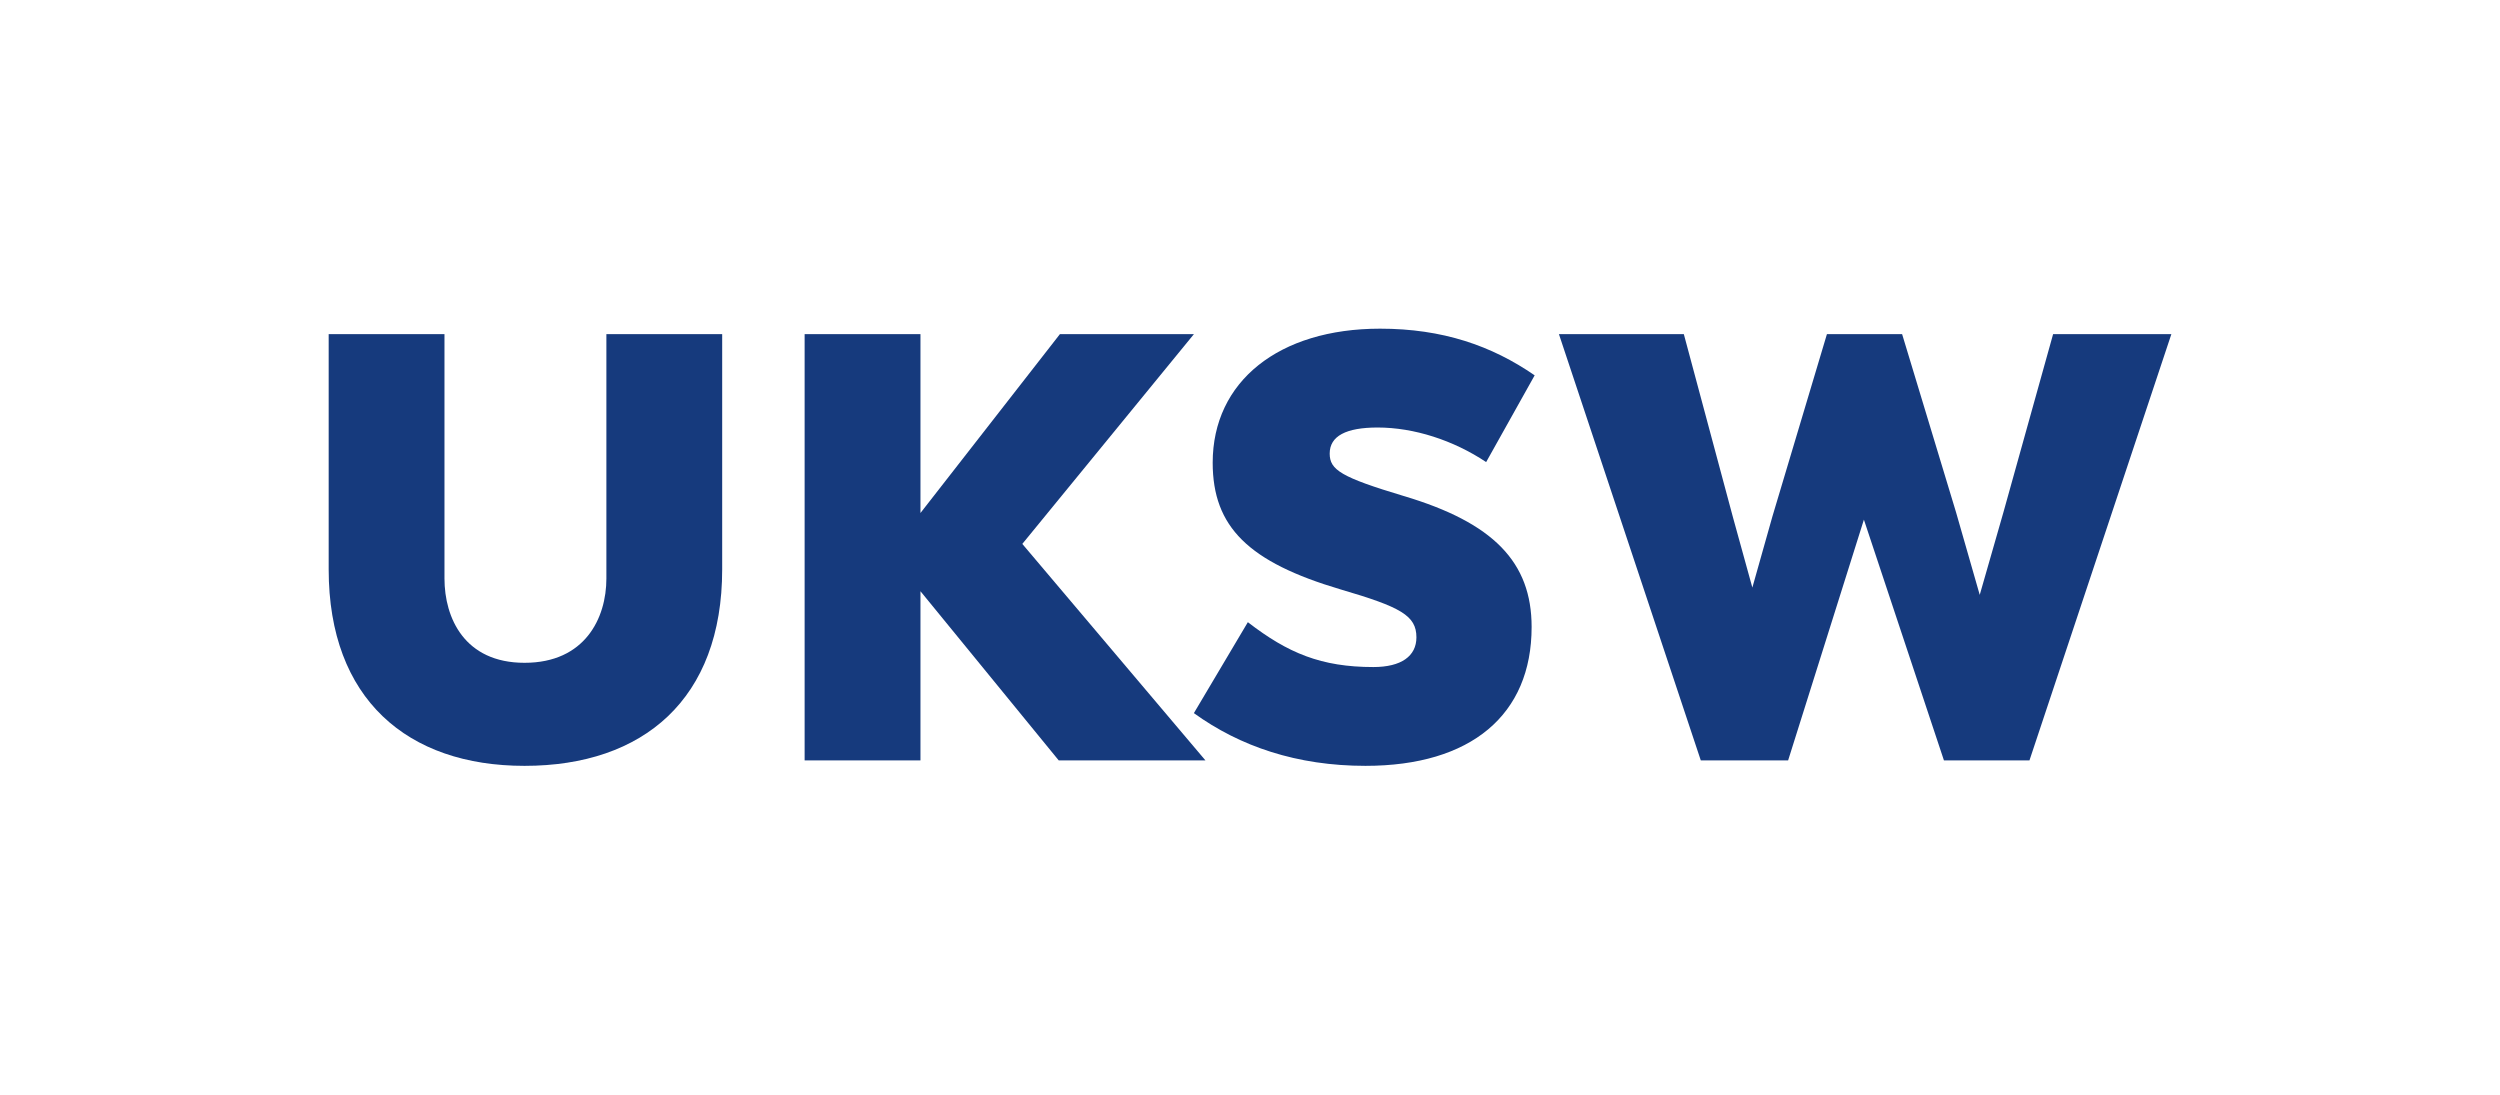
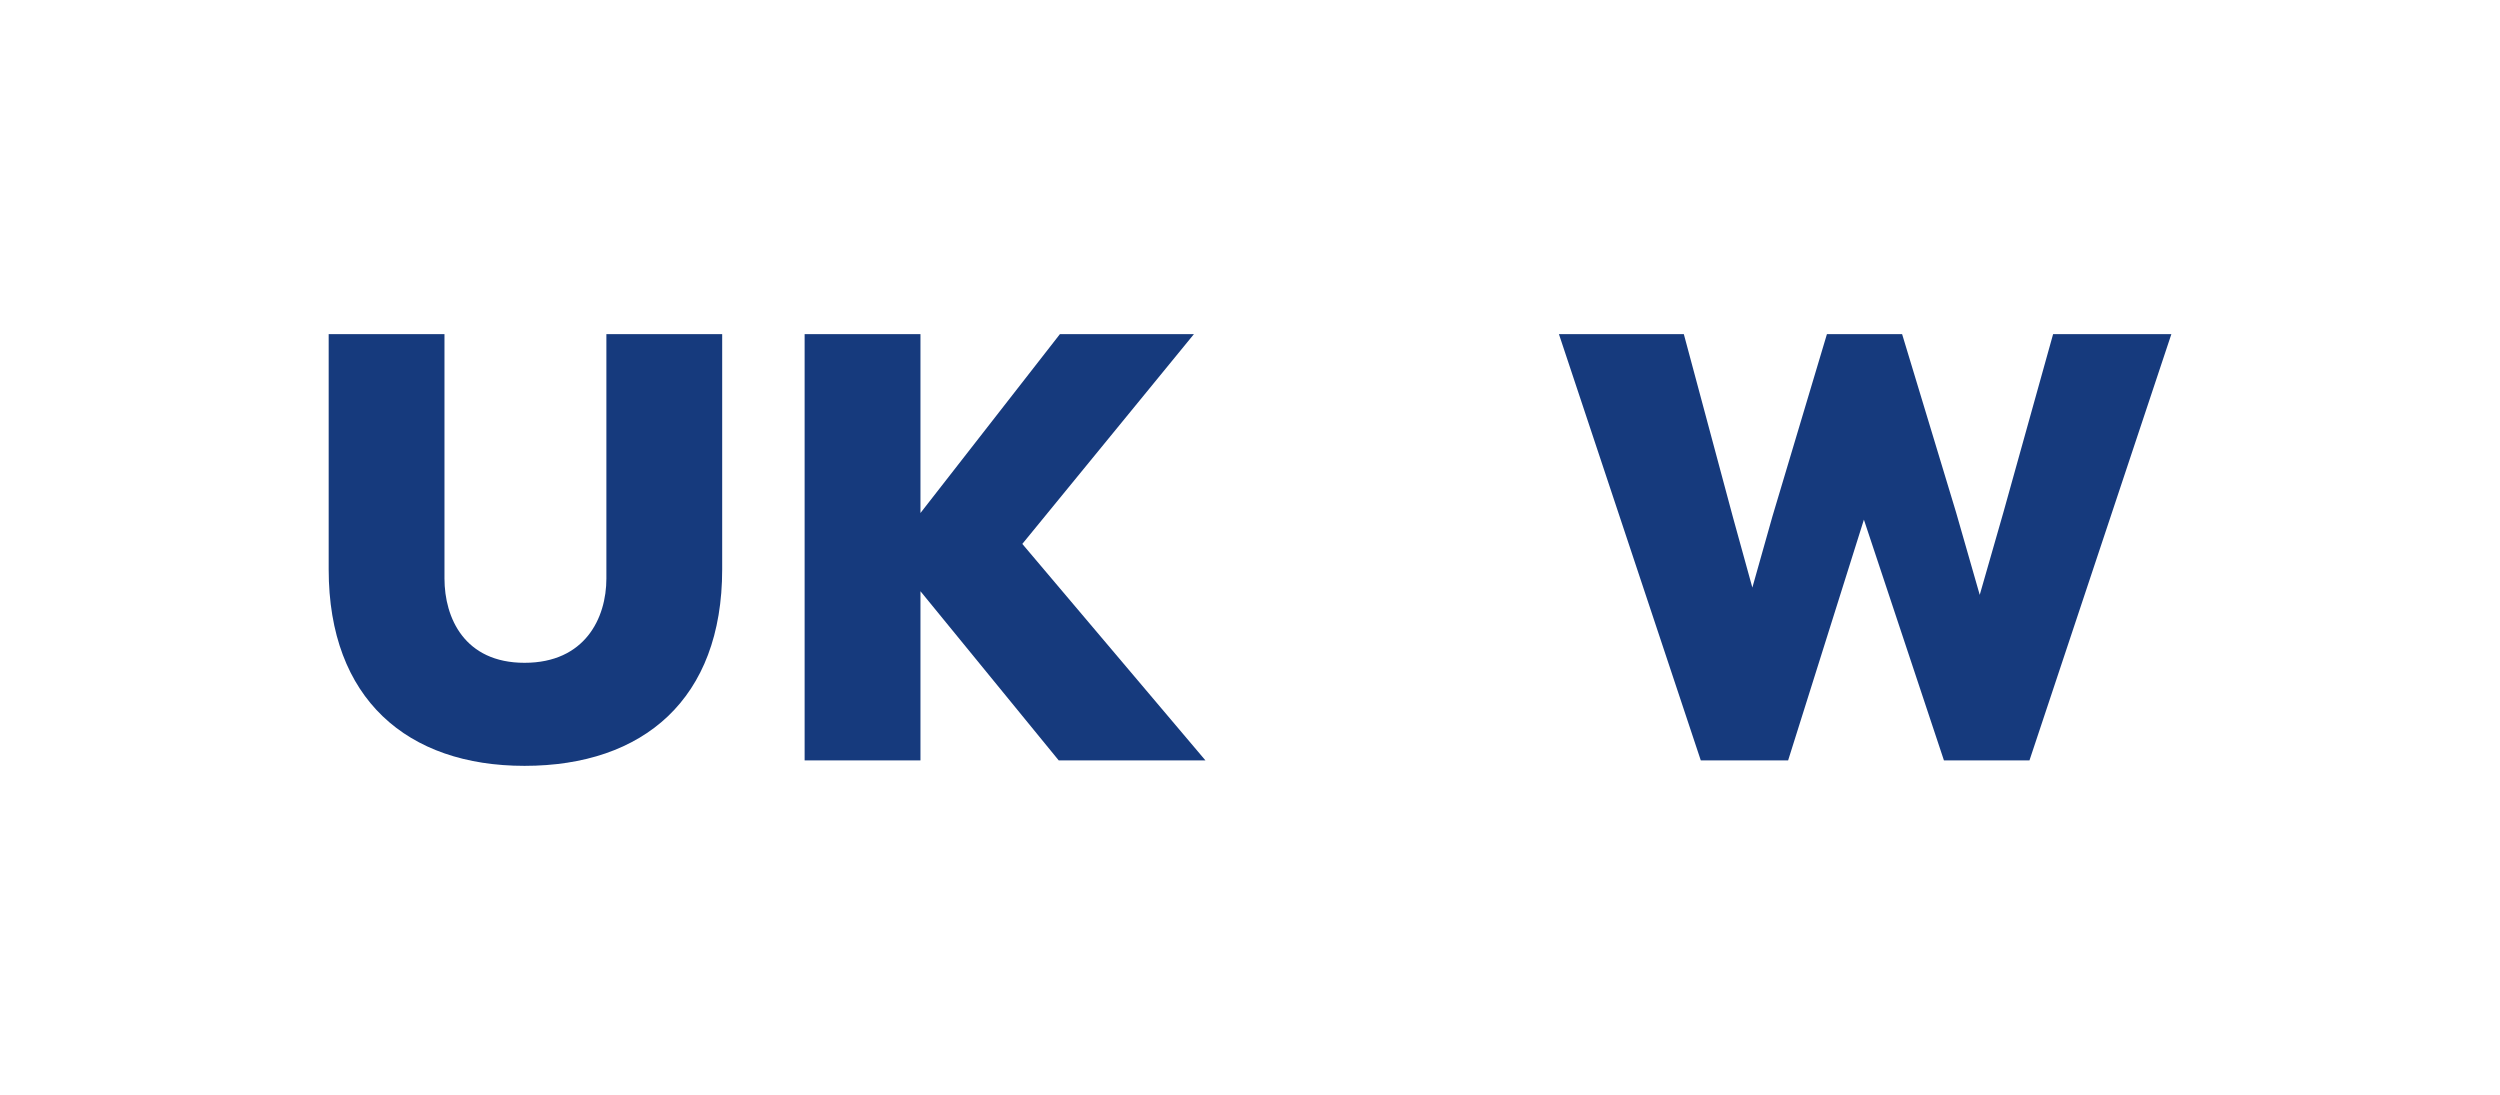
<svg xmlns="http://www.w3.org/2000/svg" version="1.1" id="Layer_1" x="0px" y="0px" viewBox="0 0 623.49 272.97" style="enable-background:new 0 0 623.49 272.97;" xml:space="preserve">
  <style type="text/css">
	.st0{fill:#163A7D;}
	.st1{fill:none;}
</style>
  <g>
    <g>
      <path class="st0" d="M81.97,142V83.33h28.88v60.95c0,9.83,4.99,21.02,19.96,21.02c15.12,0,20.42-11.19,20.42-21.02V83.33h28.88    V142c0,32.36-19.66,49-49.3,49C101.63,191,81.97,174.37,81.97,142z" />
      <path class="st0" d="M264.04,189.64l-34.48-42.19v42.19h-28.89V83.33h28.89v44.61l34.78-44.61h33.42l-42.8,52.32l45.67,53.99    H264.04z" />
-       <path class="st0" d="M297.75,177.85l13.46-22.68c9.98,7.71,18.3,11.19,31.3,11.19c6.96,0,10.74-2.72,10.74-7.41    c0-5.44-3.93-7.56-18.9-11.95c-22.99-6.81-31.91-15.58-31.91-31.61c0-20.26,16.48-33.42,41.74-33.42    c15.58,0,27.83,4.23,38.56,11.64l-12.1,21.63c-8.17-5.45-18-8.62-27.07-8.62c-7.86,0-11.95,2.12-11.95,6.5    c0,4.08,2.87,5.9,18.45,10.58c22.38,6.66,31.91,16.49,31.91,32.67c0,21.93-15.12,34.63-41.44,34.63    C323.46,191,309.25,186.16,297.75,177.85z" />
      <path class="st0" d="M541.53,83.33l-35.39,106.31h-21.33l-19.96-60.04l-18.9,60.04h-21.78L388.79,83.33h31.15L432.19,129    l4.84,17.54l4.99-17.69l13.61-45.52h18.75l13.46,44.46l5.9,20.57l5.9-20.57l12.4-44.46H541.53z" />
    </g>
-     <rect id="Pole_ochronne" class="st1" width="623.49" height="272.97" />
  </g>
</svg>